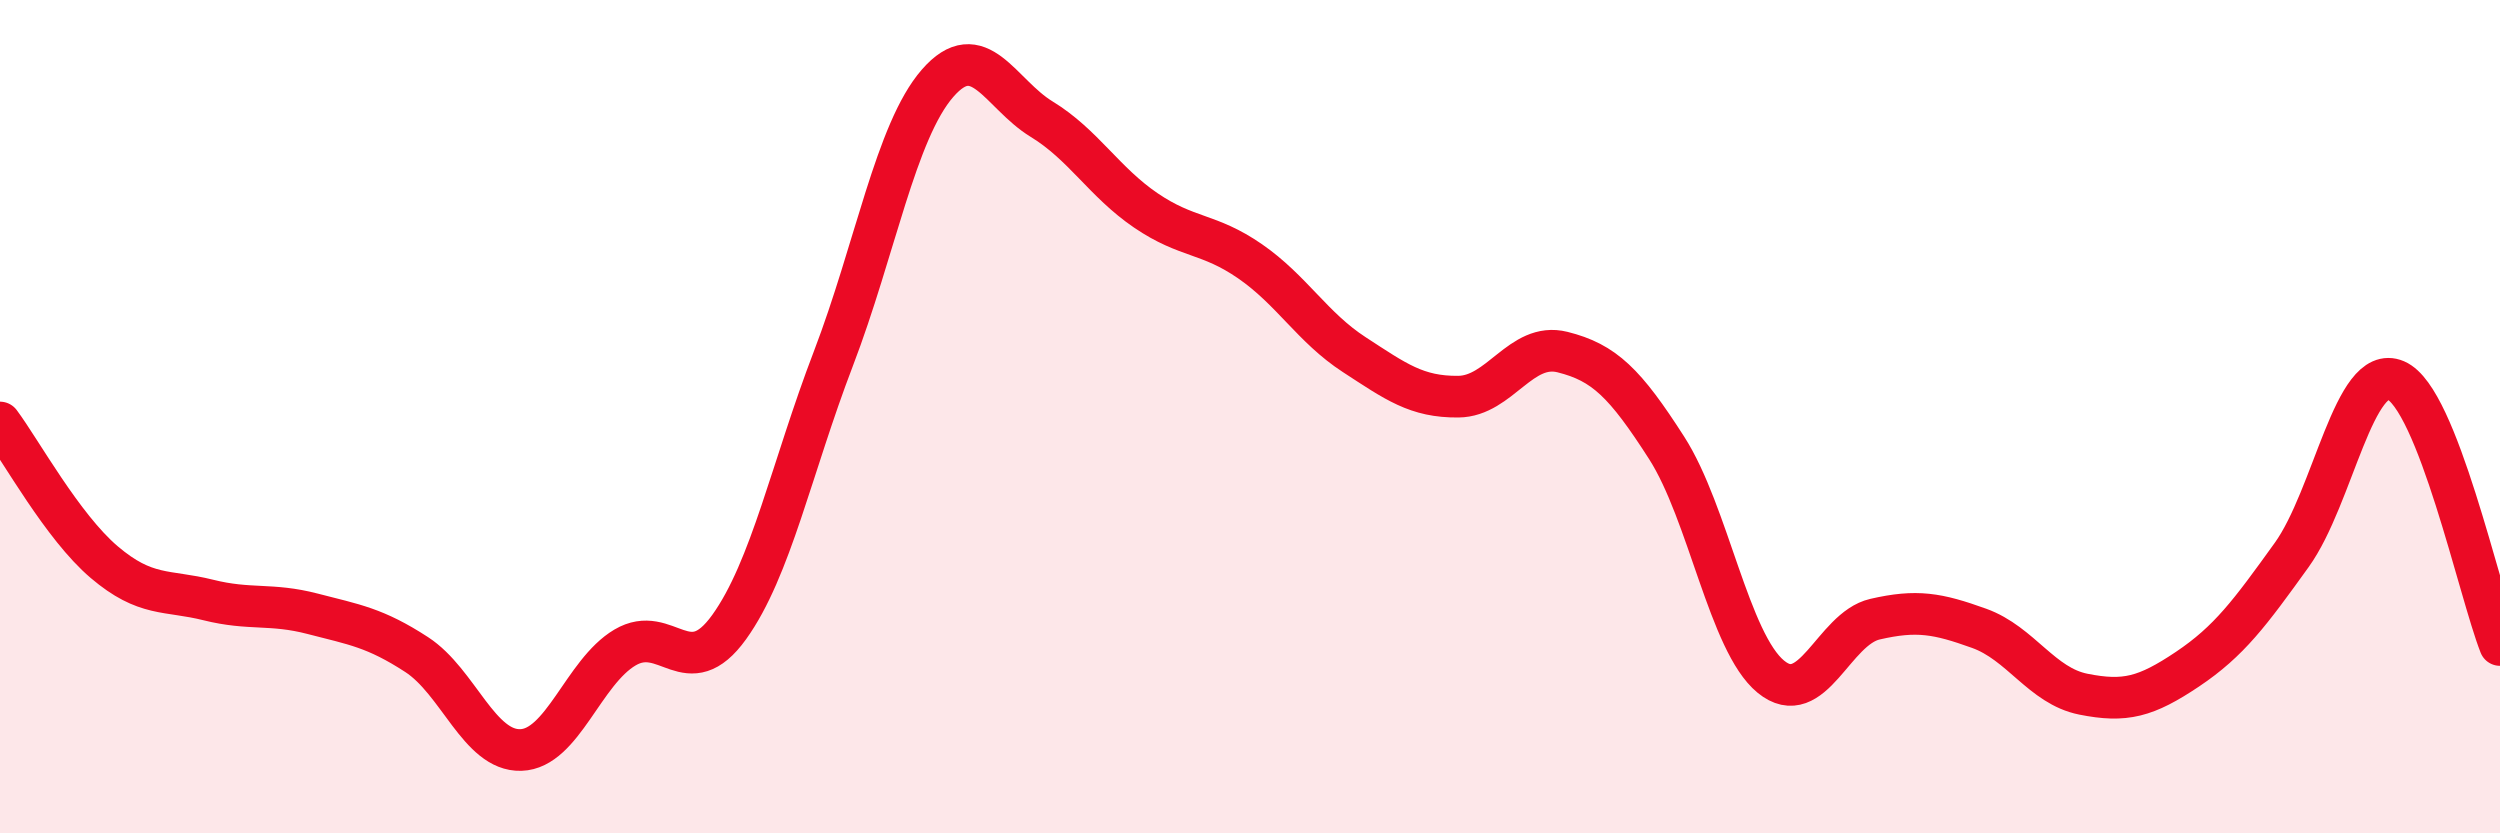
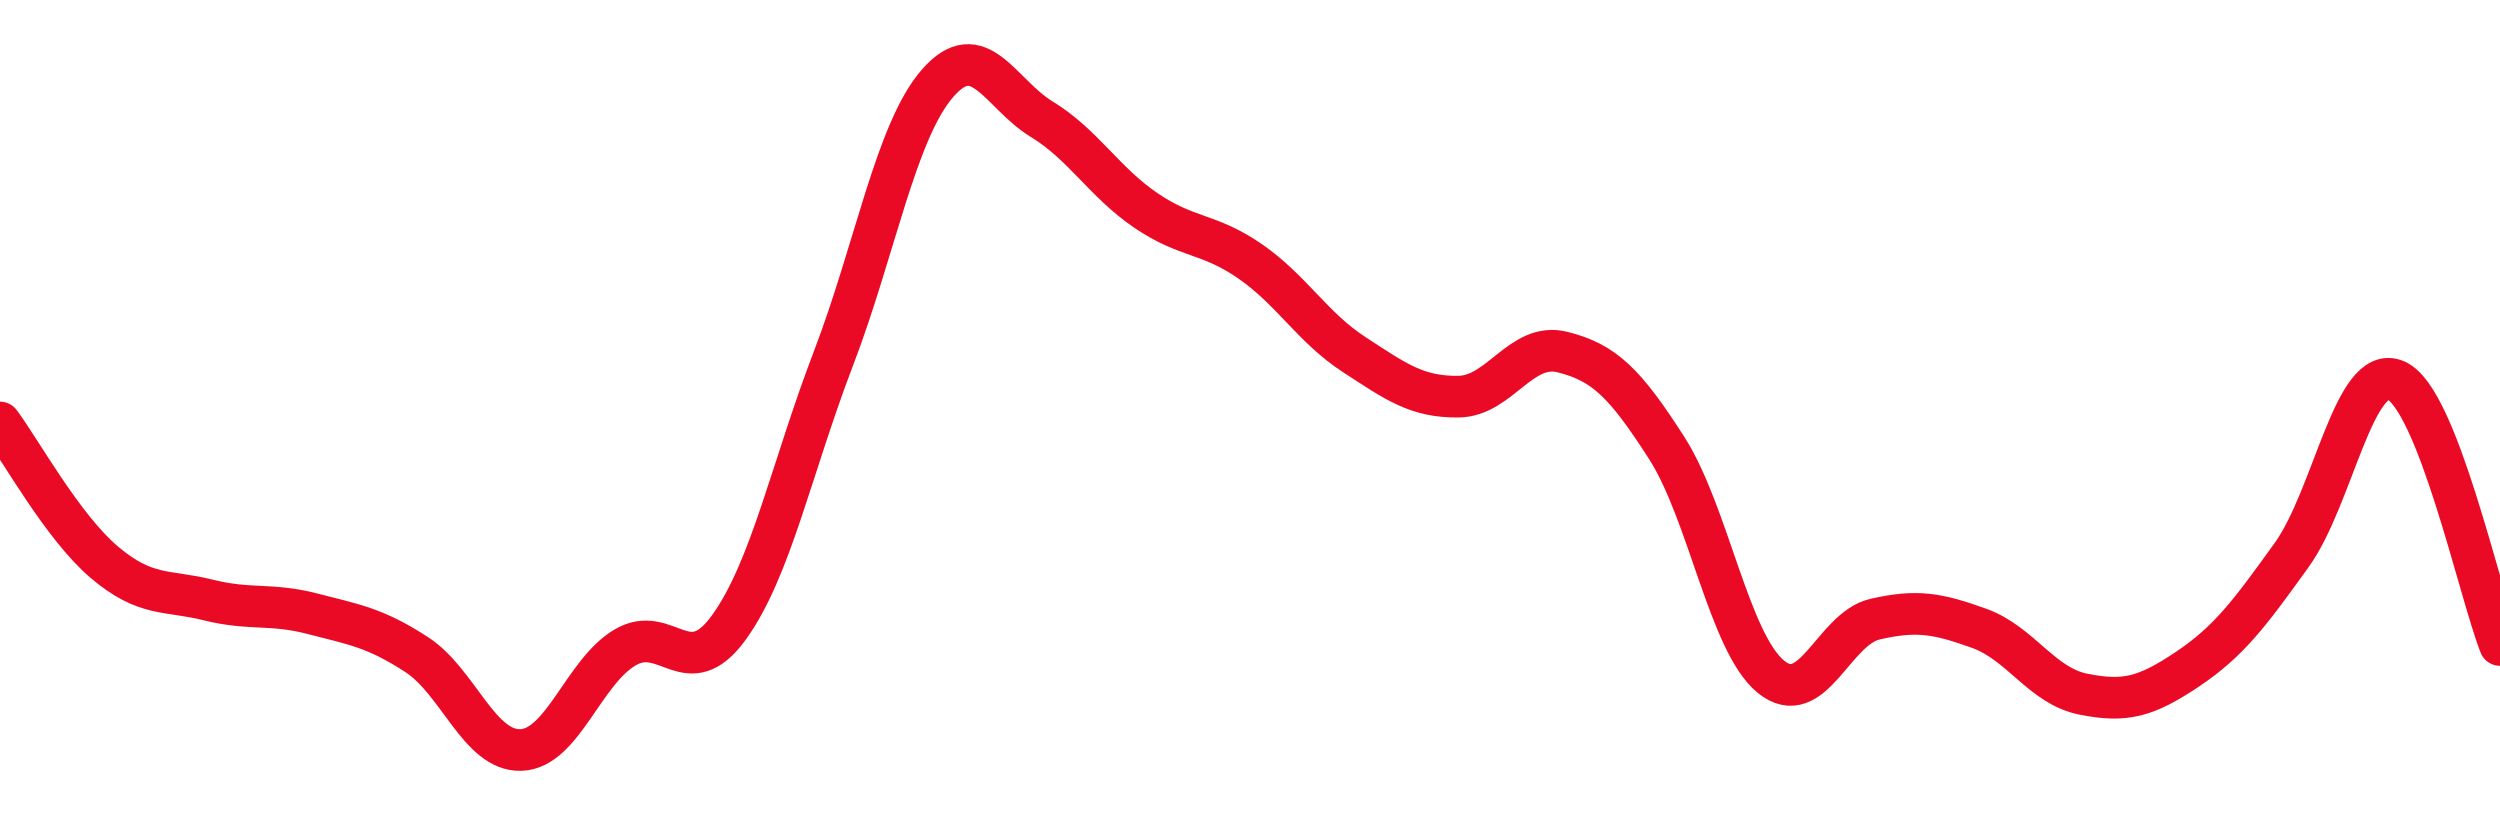
<svg xmlns="http://www.w3.org/2000/svg" width="60" height="20" viewBox="0 0 60 20">
-   <path d="M 0,10.14 C 0.5,10.81 1.5,12.64 2.5,13.49 C 3.5,14.34 4,14.15 5,14.4 C 6,14.65 6.5,14.47 7.5,14.73 C 8.5,14.99 9,15.06 10,15.71 C 11,16.36 11.5,18.03 12.5,18 C 13.5,17.97 14,16.13 15,15.54 C 16,14.95 16.5,16.44 17.5,15.05 C 18.5,13.66 19,11.22 20,8.61 C 21,6 21.5,3.15 22.5,2 C 23.5,0.85 24,2.25 25,2.86 C 26,3.47 26.5,4.37 27.5,5.05 C 28.5,5.73 29,5.58 30,6.27 C 31,6.96 31.5,7.86 32.5,8.51 C 33.5,9.16 34,9.53 35,9.52 C 36,9.51 36.5,8.2 37.5,8.45 C 38.5,8.7 39,9.19 40,10.75 C 41,12.31 41.5,15.42 42.5,16.24 C 43.5,17.06 44,15.09 45,14.86 C 46,14.63 46.5,14.72 47.5,15.08 C 48.5,15.44 49,16.46 50,16.66 C 51,16.86 51.5,16.73 52.5,16.06 C 53.5,15.39 54,14.71 55,13.32 C 56,11.93 56.5,8.7 57.5,9.13 C 58.5,9.56 59.5,14.21 60,15.48L60 20L0 20Z" fill="#EB0A25" opacity="0.1" stroke-linecap="round" stroke-linejoin="round" />
  <path d="M 0,10.14 C 0.5,10.81 1.5,12.64 2.5,13.49 C 3.5,14.34 4,14.15 5,14.4 C 6,14.65 6.5,14.47 7.5,14.73 C 8.5,14.99 9,15.06 10,15.71 C 11,16.36 11.5,18.03 12.5,18 C 13.5,17.97 14,16.13 15,15.54 C 16,14.95 16.5,16.44 17.5,15.05 C 18.5,13.66 19,11.22 20,8.61 C 21,6 21.5,3.15 22.5,2 C 23.5,0.85 24,2.25 25,2.86 C 26,3.47 26.5,4.37 27.5,5.05 C 28.5,5.73 29,5.58 30,6.27 C 31,6.96 31.5,7.86 32.5,8.51 C 33.5,9.16 34,9.53 35,9.52 C 36,9.51 36.5,8.2 37.5,8.45 C 38.5,8.7 39,9.19 40,10.75 C 41,12.31 41.5,15.42 42.5,16.24 C 43.5,17.06 44,15.09 45,14.86 C 46,14.63 46.5,14.72 47.5,15.08 C 48.5,15.44 49,16.46 50,16.66 C 51,16.86 51.5,16.73 52.5,16.06 C 53.5,15.39 54,14.71 55,13.32 C 56,11.93 56.5,8.7 57.5,9.13 C 58.5,9.56 59.5,14.21 60,15.48" stroke="#EB0A25" stroke-width="1" fill="none" stroke-linecap="round" stroke-linejoin="round" />
</svg>